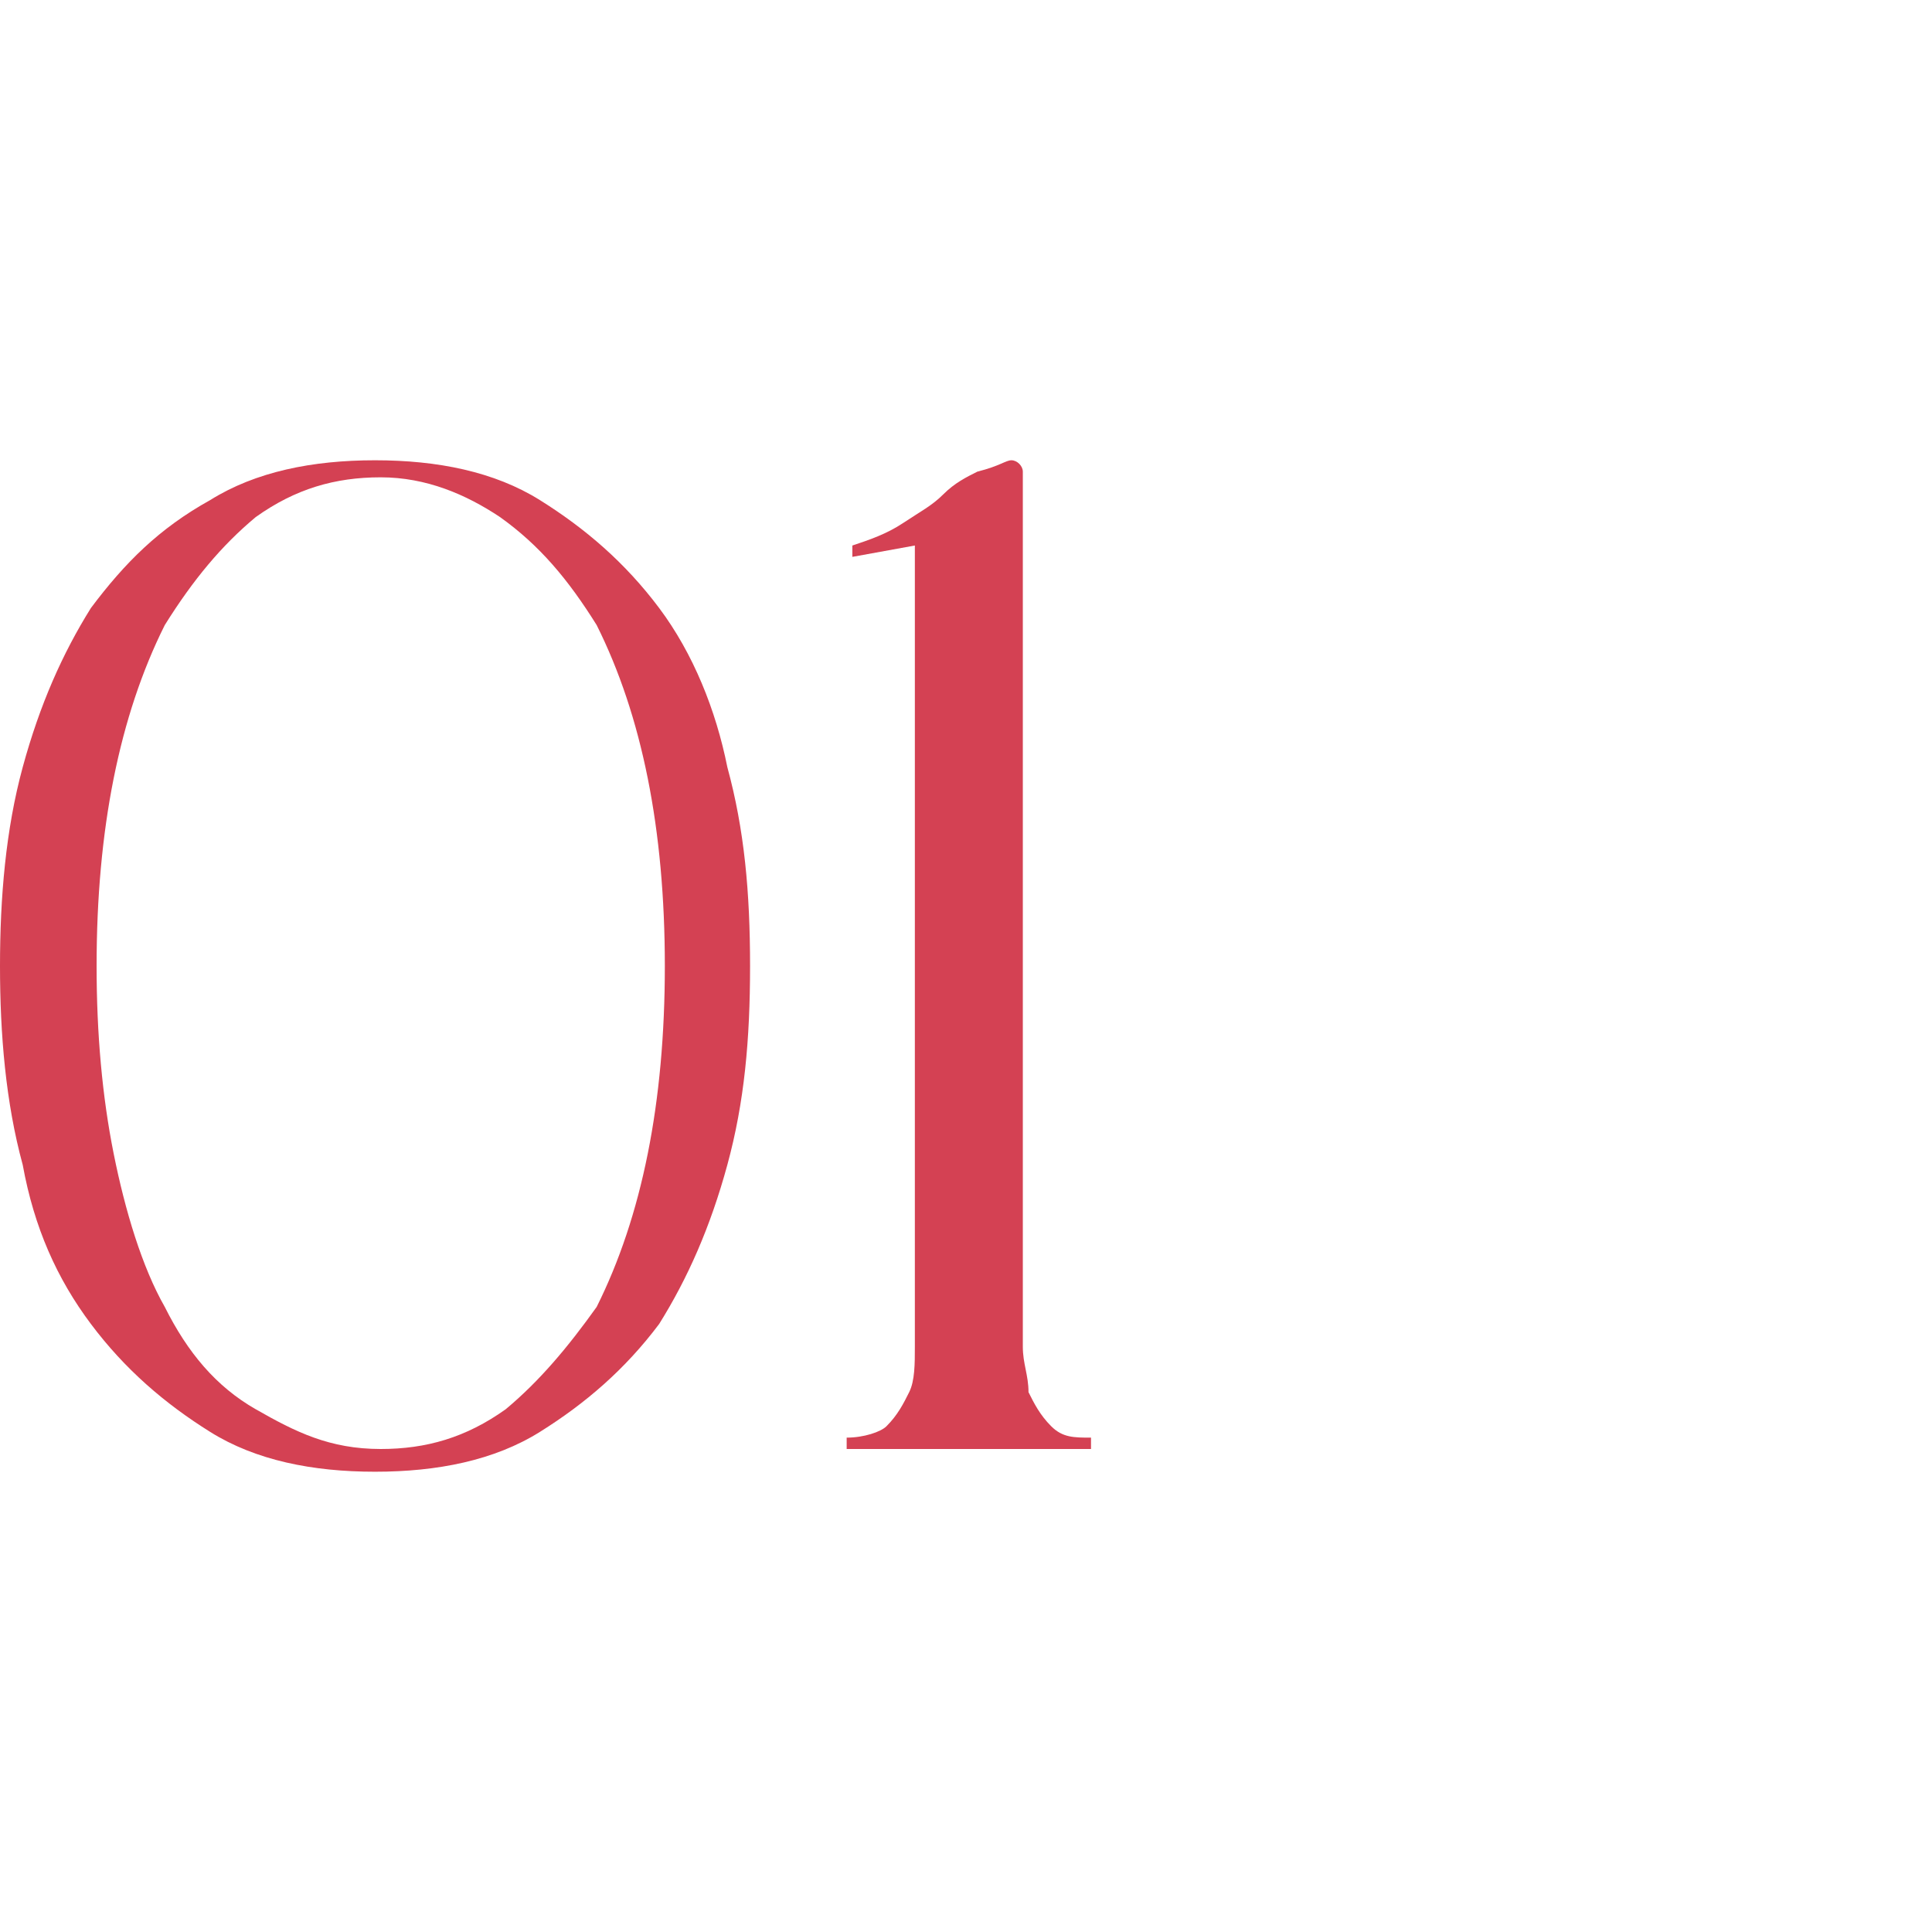
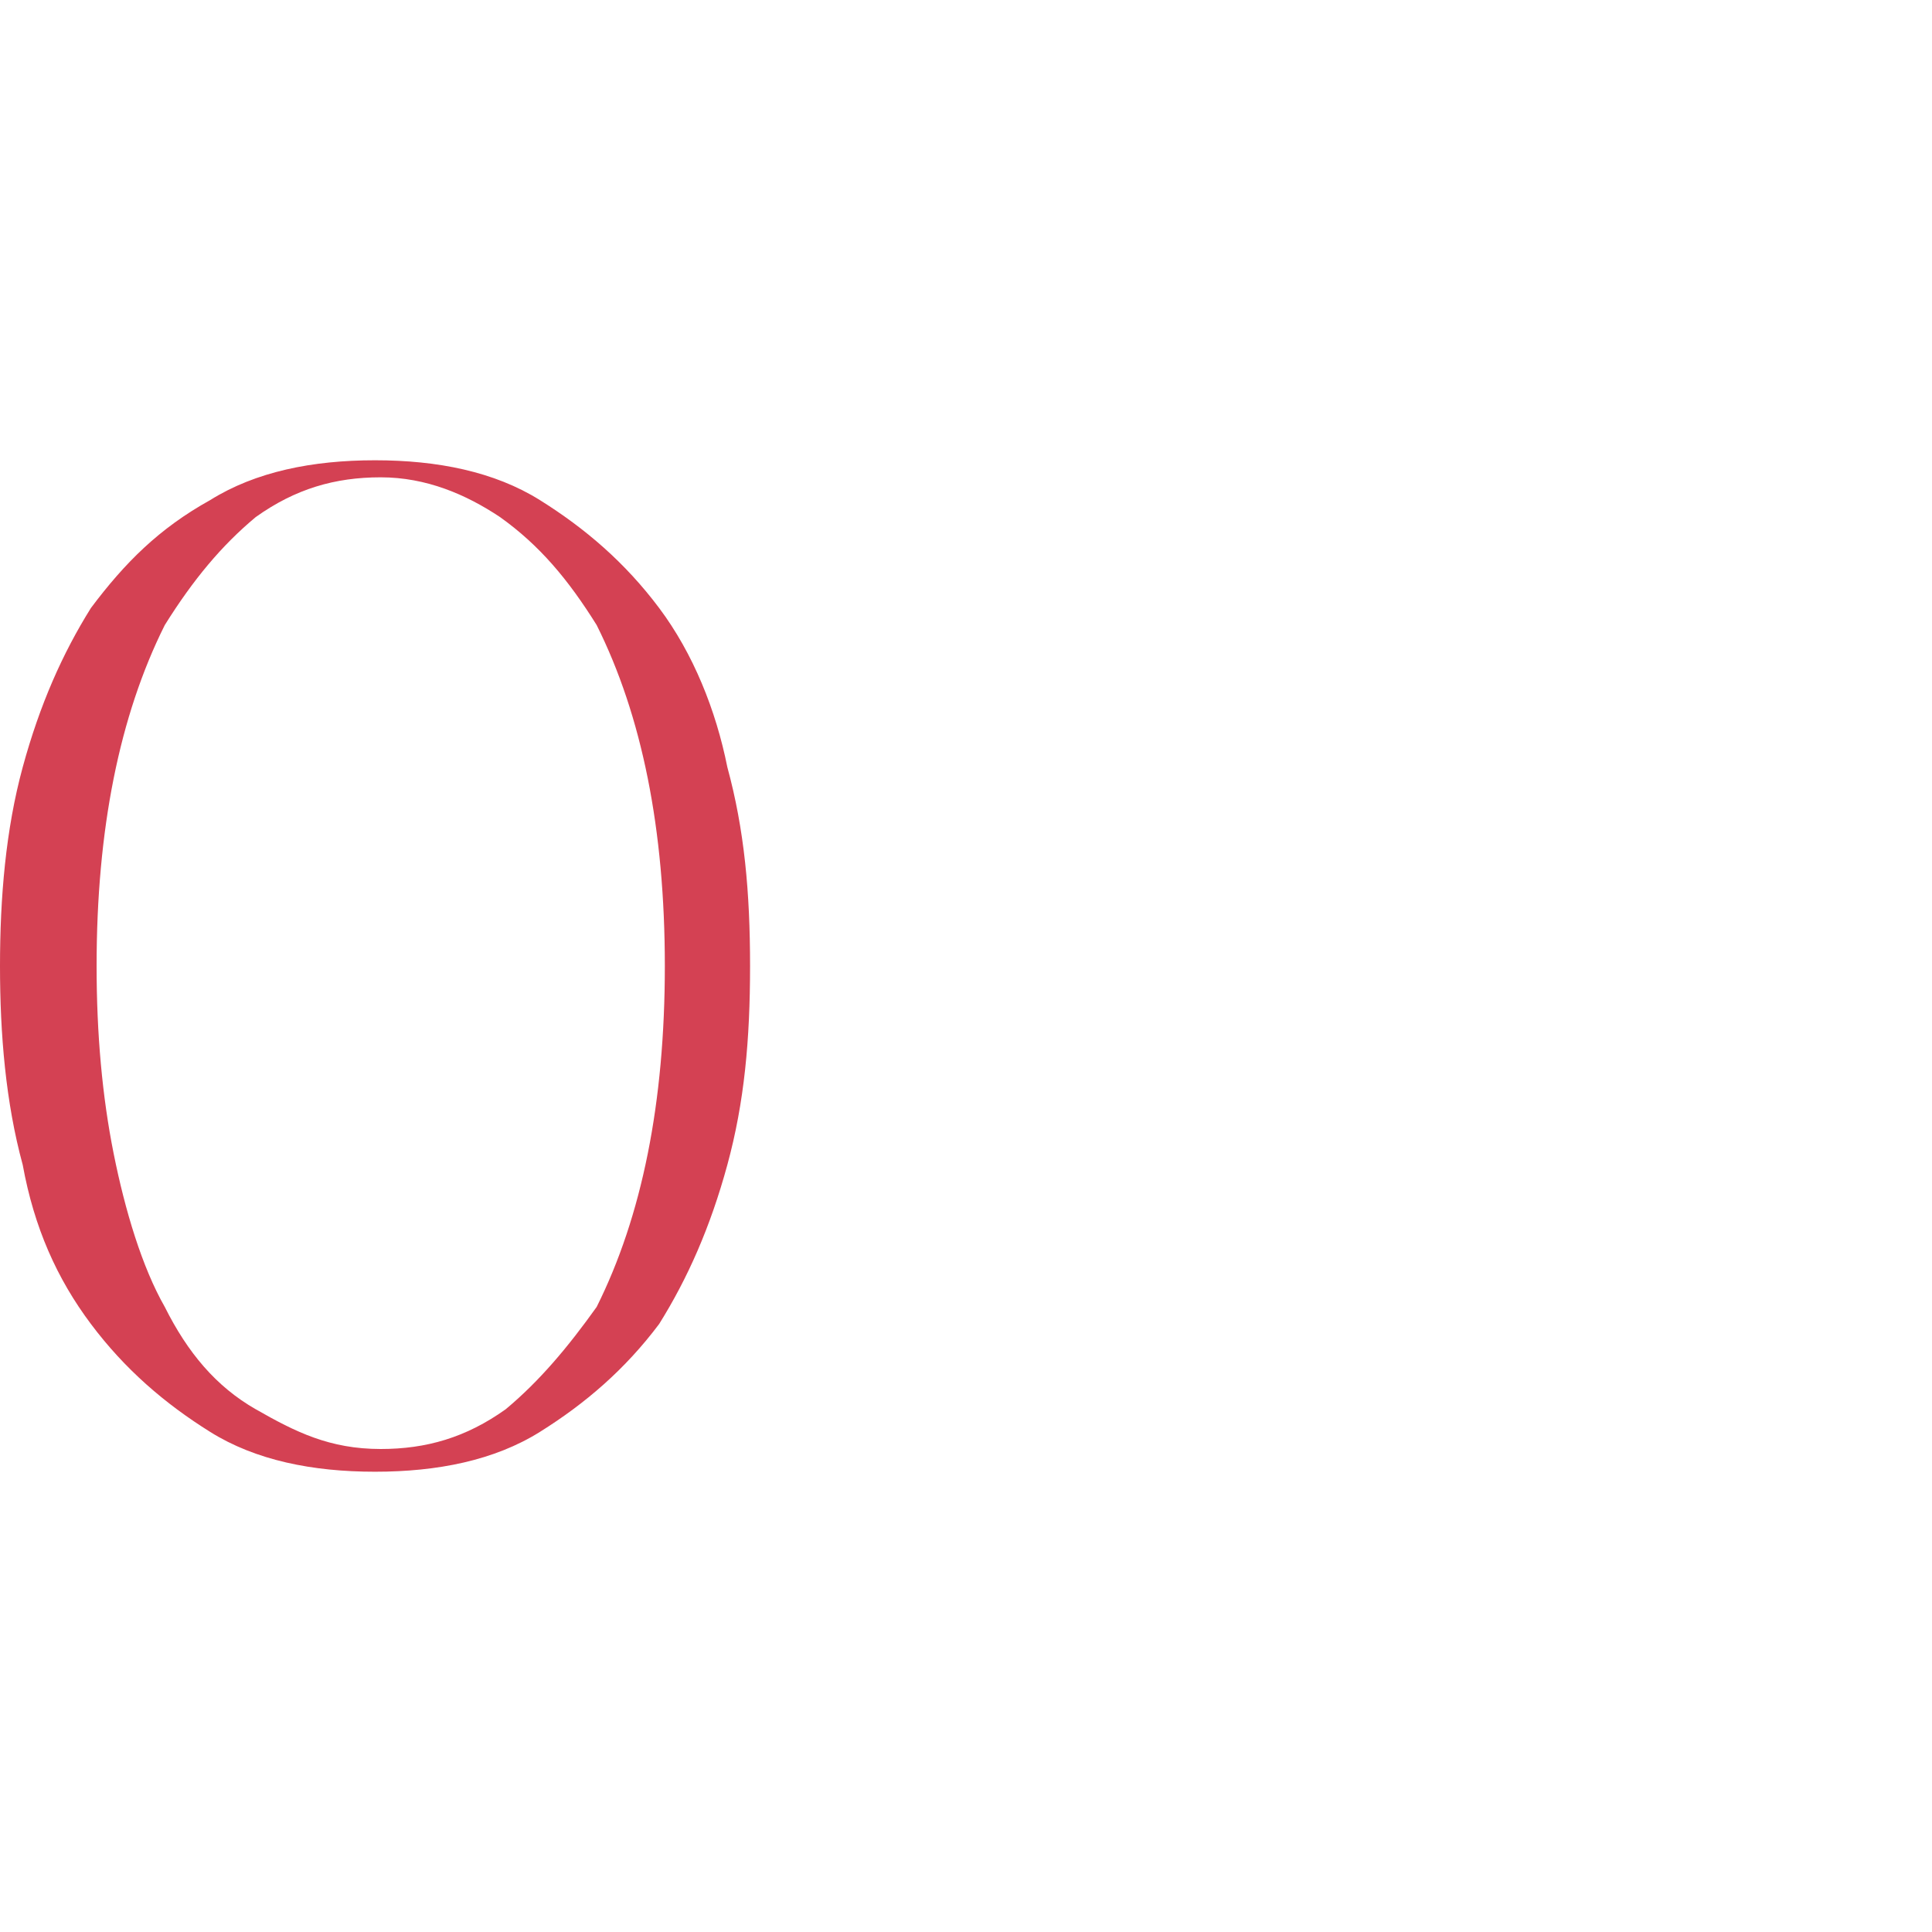
<svg xmlns="http://www.w3.org/2000/svg" id="Ebene_1" x="0px" y="0px" viewBox="0 0 34 34" style="enable-background:new 0 0 34 34;" xml:space="preserve">
  <style type="text/css">	.st0{fill:#D44153;}</style>
  <g>
    <path class="st0" d="M0,17c0-1.2,0.1-2.4,0.4-3.5s0.7-2,1.2-2.8c0.6-0.8,1.2-1.4,2.1-1.9c0.8-0.5,1.8-0.7,2.9-0.7s2.1,0.2,2.9,0.7   s1.5,1.1,2.1,1.9c0.6,0.8,1,1.8,1.2,2.8c0.3,1.1,0.4,2.2,0.4,3.5c0,1.3-0.1,2.4-0.4,3.5c-0.3,1.1-0.7,2-1.2,2.8   c-0.6,0.8-1.3,1.4-2.1,1.9s-1.8,0.7-2.9,0.7s-2.1-0.2-2.9-0.7s-1.5-1.1-2.1-1.9s-1-1.7-1.2-2.8C0.1,19.4,0,18.2,0,17z M1.7,17   c0,1.2,0.1,2.3,0.3,3.3s0.5,2,0.9,2.7c0.4,0.8,0.9,1.4,1.6,1.8s1.3,0.7,2.2,0.7c0.8,0,1.5-0.2,2.2-0.7c0.6-0.5,1.1-1.1,1.6-1.8   c0.4-0.8,0.7-1.7,0.9-2.7s0.3-2.1,0.3-3.3c0-1.2-0.1-2.3-0.3-3.3s-0.5-1.9-0.9-2.7c-0.5-0.8-1-1.4-1.7-1.9C8.2,8.7,7.5,8.4,6.7,8.4   S5.2,8.6,4.5,9.1C3.9,9.6,3.4,10.2,2.9,11c-0.4,0.8-0.7,1.7-0.9,2.7S1.7,15.8,1.7,17z" />
-     <path class="st0" d="M17.8,8.1c0.1,0,0.2,0.1,0.2,0.2c0,0.1,0,0.3,0,0.4V23c0,0.2,0,0.4,0,0.7c0,0.3,0.1,0.5,0.1,0.8   c0.1,0.2,0.2,0.4,0.4,0.6c0.2,0.2,0.4,0.2,0.7,0.2v0.2h-4.3v-0.2c0.3,0,0.6-0.1,0.7-0.2c0.2-0.2,0.3-0.4,0.4-0.6   c0.1-0.2,0.1-0.5,0.1-0.8s0-0.5,0-0.7V9.6L15,9.8V9.6c0.3-0.1,0.6-0.2,0.9-0.4s0.5-0.3,0.7-0.5s0.4-0.3,0.6-0.4   C17.6,8.2,17.7,8.1,17.8,8.1z" />
  </g>
</svg>